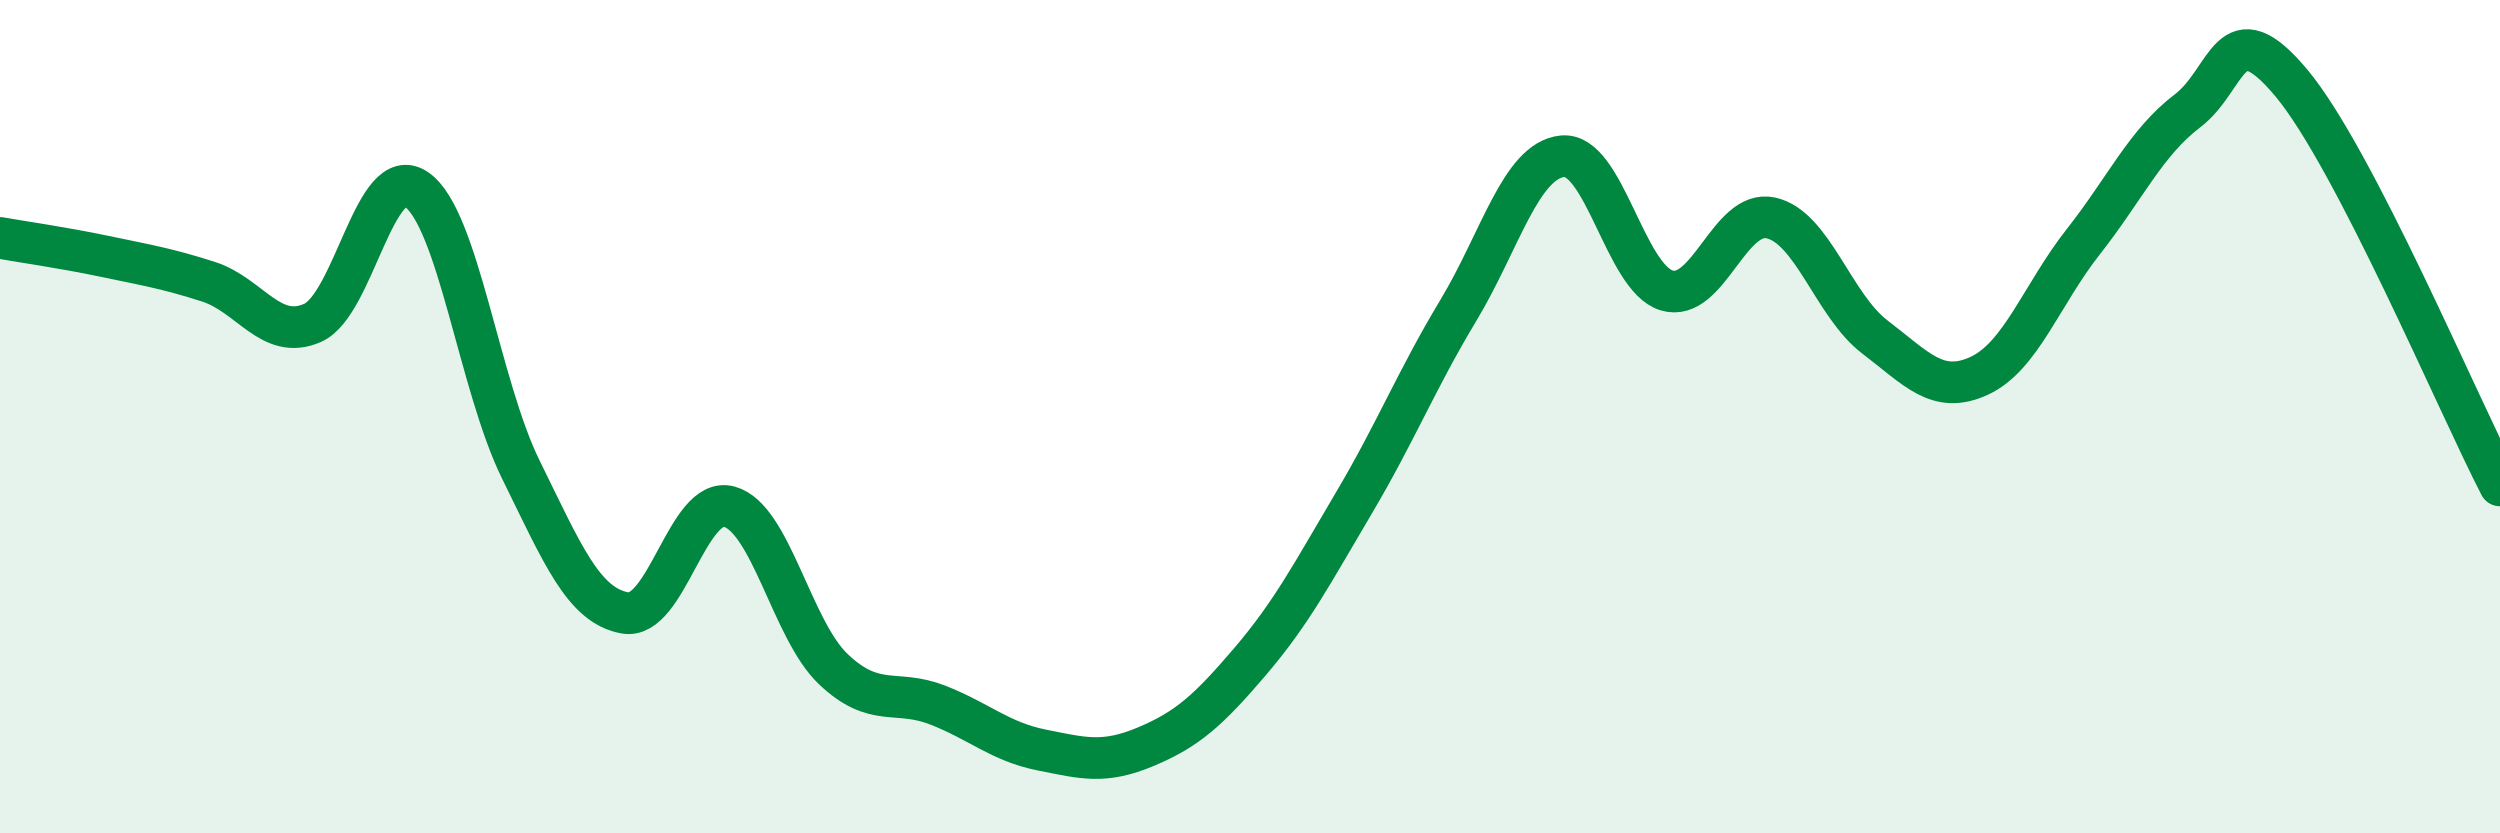
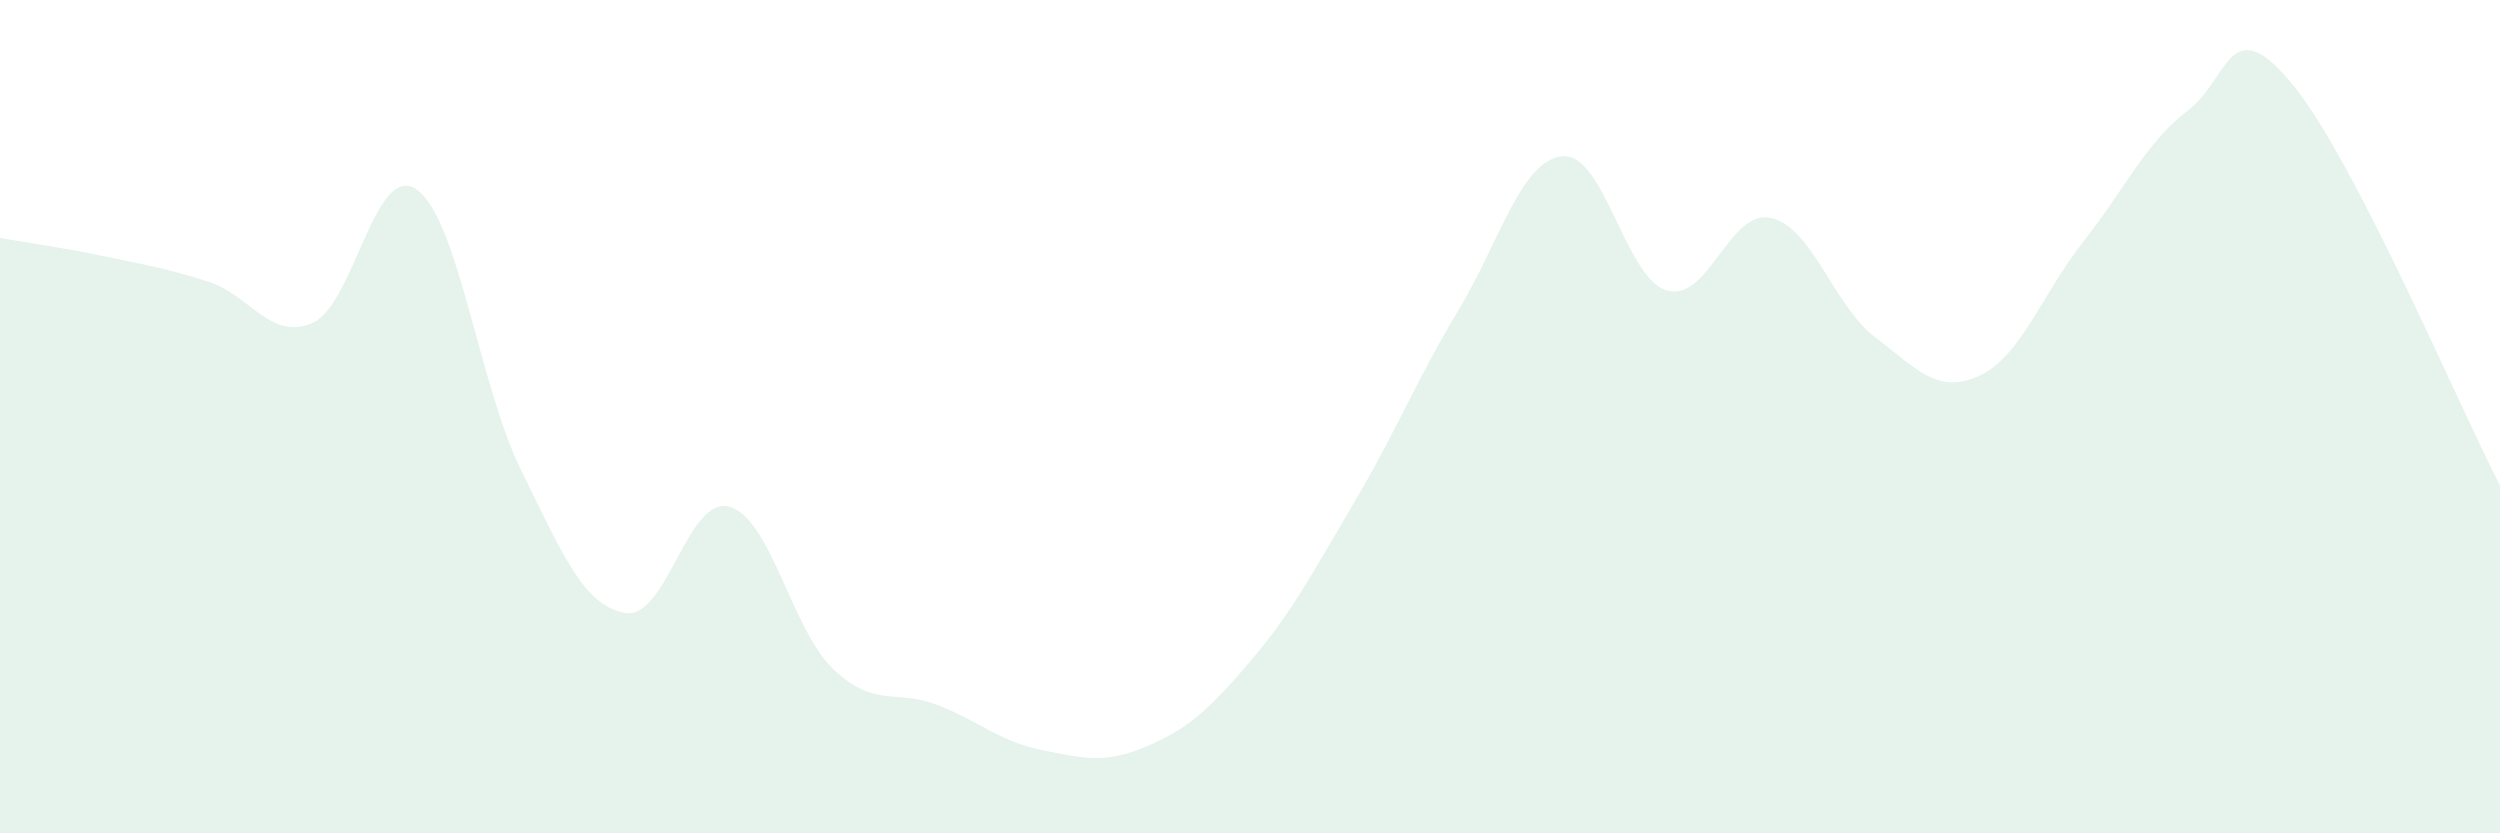
<svg xmlns="http://www.w3.org/2000/svg" width="60" height="20" viewBox="0 0 60 20">
  <path d="M 0,5.71 C 0.5,5.8 1.5,5.94 2.5,6.15 C 3.5,6.36 4,6.44 5,6.76 C 6,7.08 6.5,8.19 7.5,7.75 C 8.5,7.31 9,3.85 10,4.55 C 11,5.25 11.5,9.24 12.5,11.27 C 13.5,13.3 14,14.53 15,14.71 C 16,14.89 16.5,11.89 17.5,12.16 C 18.5,12.43 19,15.11 20,16.06 C 21,17.01 21.5,16.53 22.5,16.92 C 23.5,17.31 24,17.8 25,18 C 26,18.2 26.5,18.34 27.5,17.92 C 28.5,17.5 29,17.05 30,15.88 C 31,14.71 31.5,13.75 32.5,12.06 C 33.5,10.37 34,9.11 35,7.45 C 36,5.79 36.5,3.85 37.5,3.75 C 38.5,3.65 39,6.67 40,6.97 C 41,7.27 41.5,5.01 42.5,5.23 C 43.5,5.45 44,7.33 45,8.09 C 46,8.85 46.5,9.48 47.5,9.02 C 48.5,8.56 49,7.07 50,5.8 C 51,4.53 51.5,3.42 52.5,2.66 C 53.5,1.9 53.5,0.2 55,2 C 56.5,3.8 59,9.72 60,11.65L60 20L0 20Z" fill="#008740" opacity="0.1" stroke-linecap="round" stroke-linejoin="round" />
-   <path d="M 0,5.71 C 0.5,5.8 1.5,5.94 2.5,6.15 C 3.5,6.36 4,6.44 5,6.76 C 6,7.08 6.5,8.19 7.5,7.75 C 8.5,7.31 9,3.85 10,4.55 C 11,5.25 11.5,9.24 12.5,11.27 C 13.5,13.3 14,14.53 15,14.71 C 16,14.89 16.5,11.89 17.5,12.16 C 18.5,12.43 19,15.11 20,16.06 C 21,17.01 21.5,16.53 22.5,16.92 C 23.5,17.31 24,17.8 25,18 C 26,18.2 26.5,18.34 27.5,17.92 C 28.5,17.5 29,17.05 30,15.88 C 31,14.71 31.5,13.75 32.5,12.06 C 33.5,10.37 34,9.11 35,7.45 C 36,5.79 36.5,3.85 37.5,3.75 C 38.5,3.65 39,6.67 40,6.97 C 41,7.27 41.5,5.01 42.5,5.23 C 43.5,5.45 44,7.33 45,8.09 C 46,8.85 46.5,9.48 47.5,9.02 C 48.5,8.56 49,7.07 50,5.8 C 51,4.53 51.5,3.42 52.5,2.66 C 53.5,1.9 53.5,0.2 55,2 C 56.5,3.8 59,9.72 60,11.65" stroke="#008740" stroke-width="1" fill="none" stroke-linecap="round" stroke-linejoin="round" />
</svg>